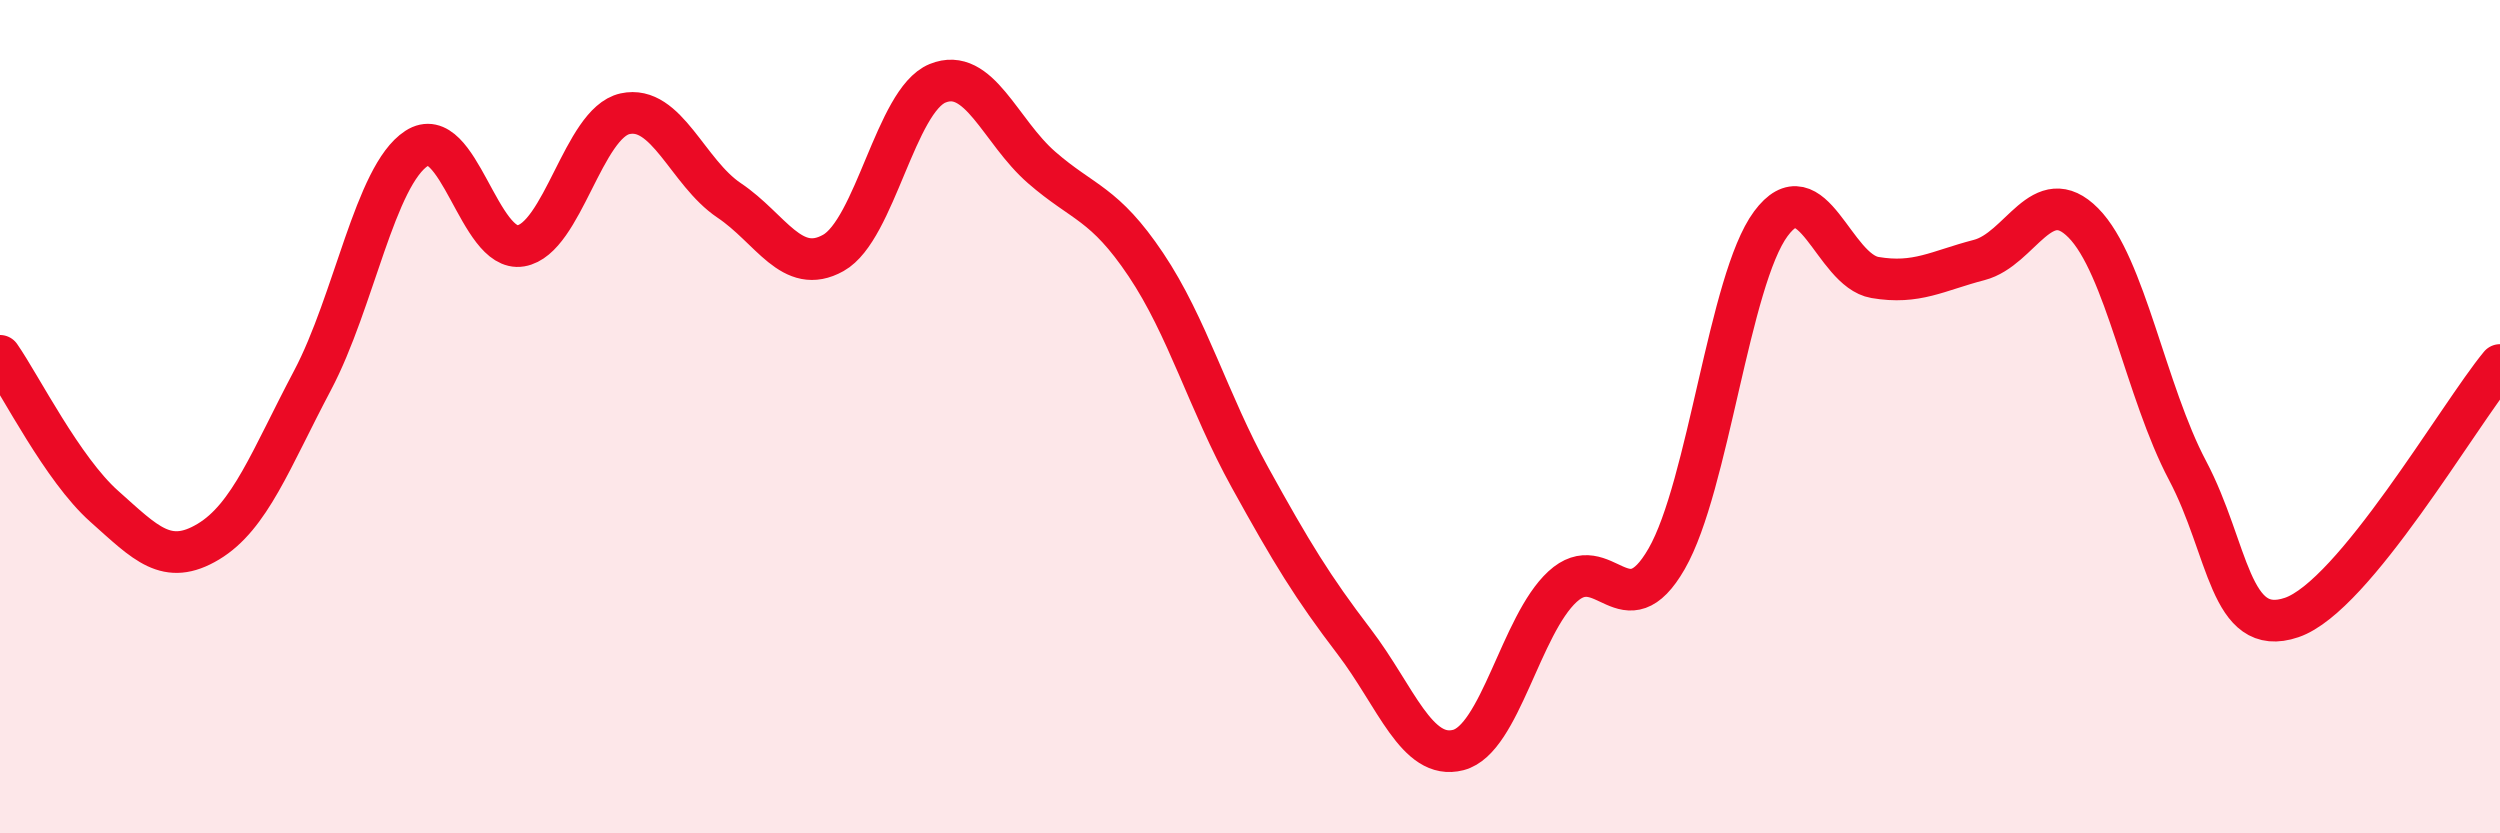
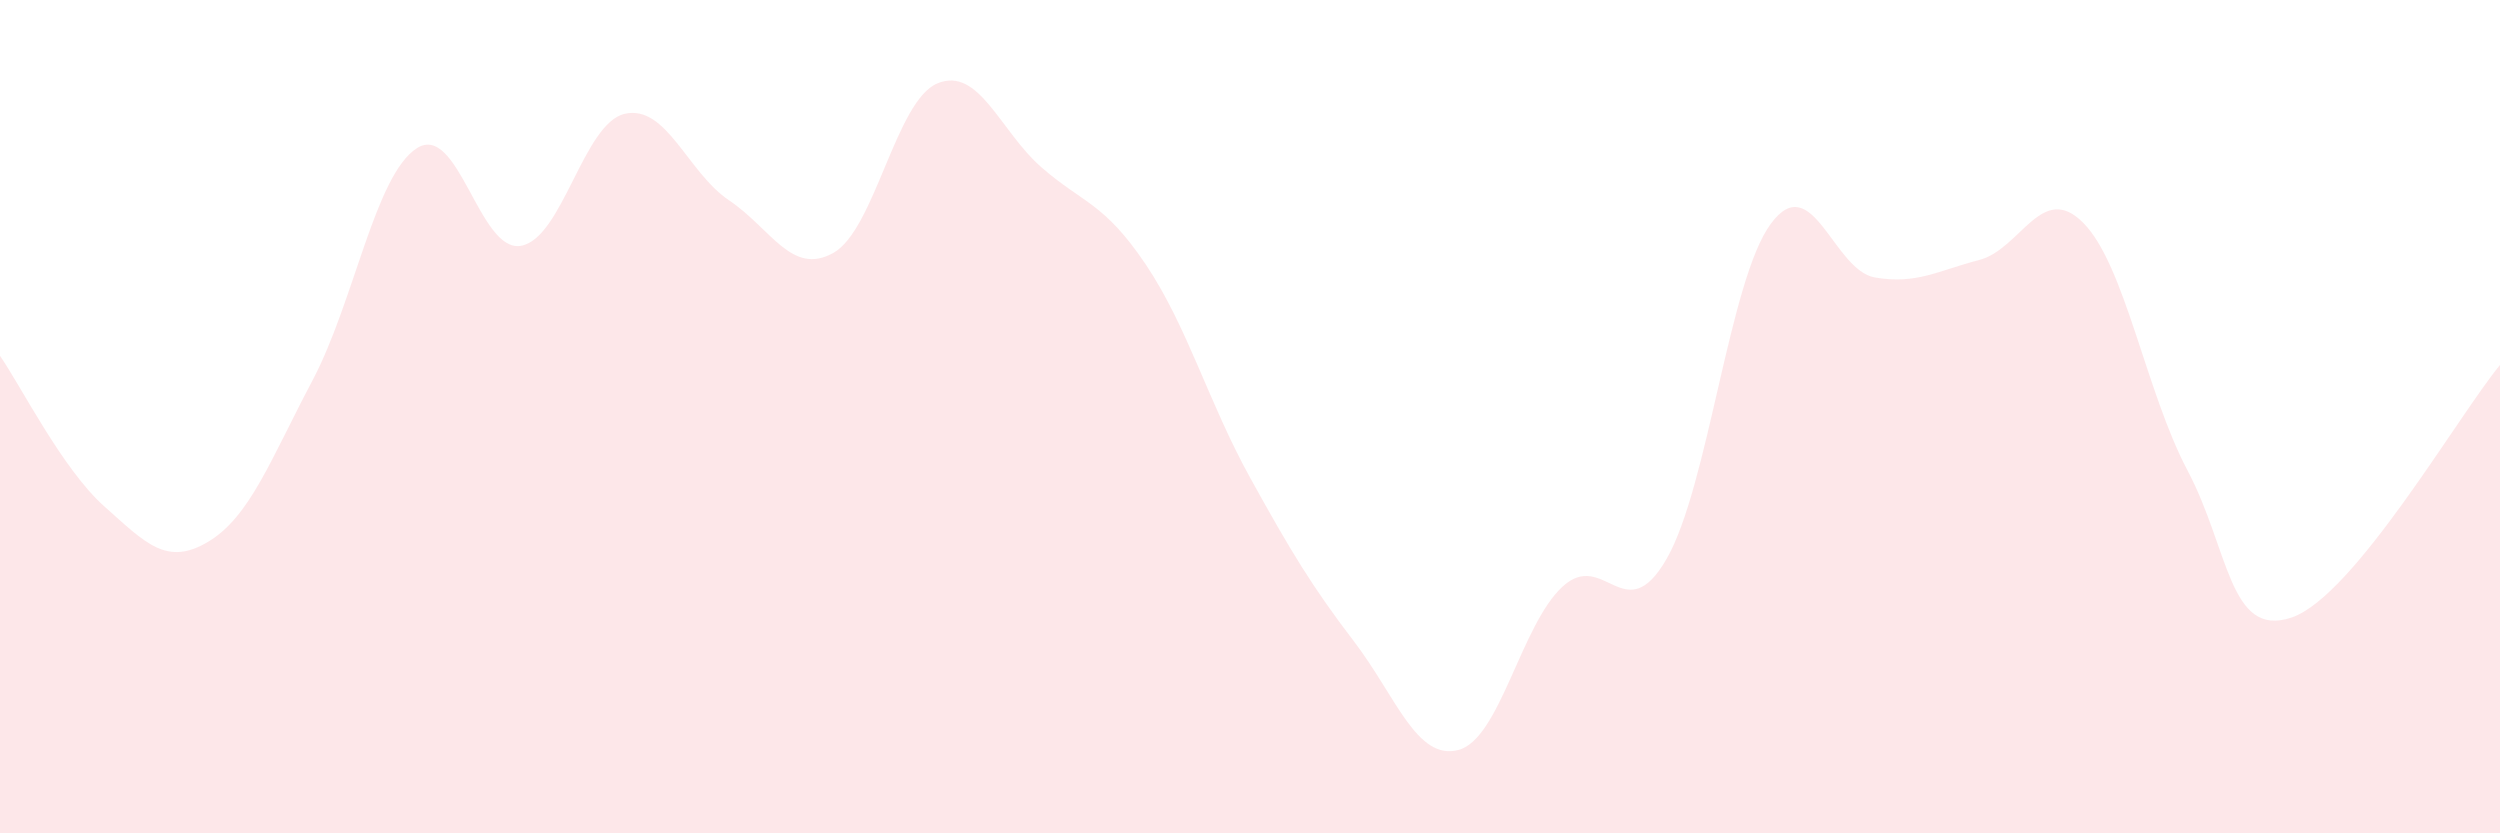
<svg xmlns="http://www.w3.org/2000/svg" width="60" height="20" viewBox="0 0 60 20">
  <path d="M 0,8.54 C 0.5,9.26 1.5,11.26 2.5,12.15 C 3.5,13.04 4,13.6 5,13 C 6,12.4 6.5,11.02 7.5,9.13 C 8.5,7.24 9,4.21 10,3.56 C 11,2.91 11.5,6.07 12.5,5.9 C 13.5,5.73 14,2.95 15,2.73 C 16,2.51 16.5,4.14 17.5,4.81 C 18.5,5.48 19,6.63 20,6.07 C 21,5.51 21.5,2.41 22.5,2 C 23.5,1.59 24,3.15 25,4.02 C 26,4.89 26.5,4.86 27.5,6.35 C 28.5,7.84 29,9.65 30,11.46 C 31,13.27 31.5,14.09 32.5,15.4 C 33.5,16.71 34,18.26 35,18 C 36,17.74 36.5,15 37.5,14.08 C 38.5,13.16 39,15.15 40,13.41 C 41,11.67 41.5,6.72 42.5,5.37 C 43.5,4.02 44,6.49 45,6.66 C 46,6.83 46.5,6.5 47.5,6.24 C 48.5,5.98 49,4.34 50,5.35 C 51,6.36 51.5,9.4 52.5,11.29 C 53.5,13.18 53.5,15.33 55,14.82 C 56.5,14.31 59,9.97 60,8.76L60 20L0 20Z" fill="#EB0A25" opacity="0.1" stroke-linecap="round" stroke-linejoin="round" />
-   <path d="M 0,8.54 C 0.5,9.26 1.5,11.26 2.5,12.15 C 3.5,13.04 4,13.6 5,13 C 6,12.4 6.5,11.02 7.5,9.13 C 8.5,7.24 9,4.21 10,3.56 C 11,2.91 11.5,6.07 12.5,5.9 C 13.5,5.73 14,2.95 15,2.73 C 16,2.51 16.5,4.14 17.5,4.81 C 18.5,5.48 19,6.63 20,6.07 C 21,5.51 21.5,2.41 22.5,2 C 23.5,1.59 24,3.15 25,4.02 C 26,4.89 26.5,4.86 27.5,6.35 C 28.5,7.84 29,9.65 30,11.46 C 31,13.27 31.5,14.09 32.5,15.4 C 33.5,16.71 34,18.26 35,18 C 36,17.74 36.5,15 37.5,14.08 C 38.5,13.16 39,15.15 40,13.41 C 41,11.67 41.5,6.72 42.5,5.37 C 43.5,4.02 44,6.49 45,6.66 C 46,6.83 46.5,6.5 47.5,6.24 C 48.5,5.98 49,4.34 50,5.35 C 51,6.36 51.5,9.4 52.5,11.29 C 53.5,13.18 53.5,15.33 55,14.82 C 56.5,14.31 59,9.97 60,8.76" stroke="#EB0A25" stroke-width="1" fill="none" stroke-linecap="round" stroke-linejoin="round" />
</svg>